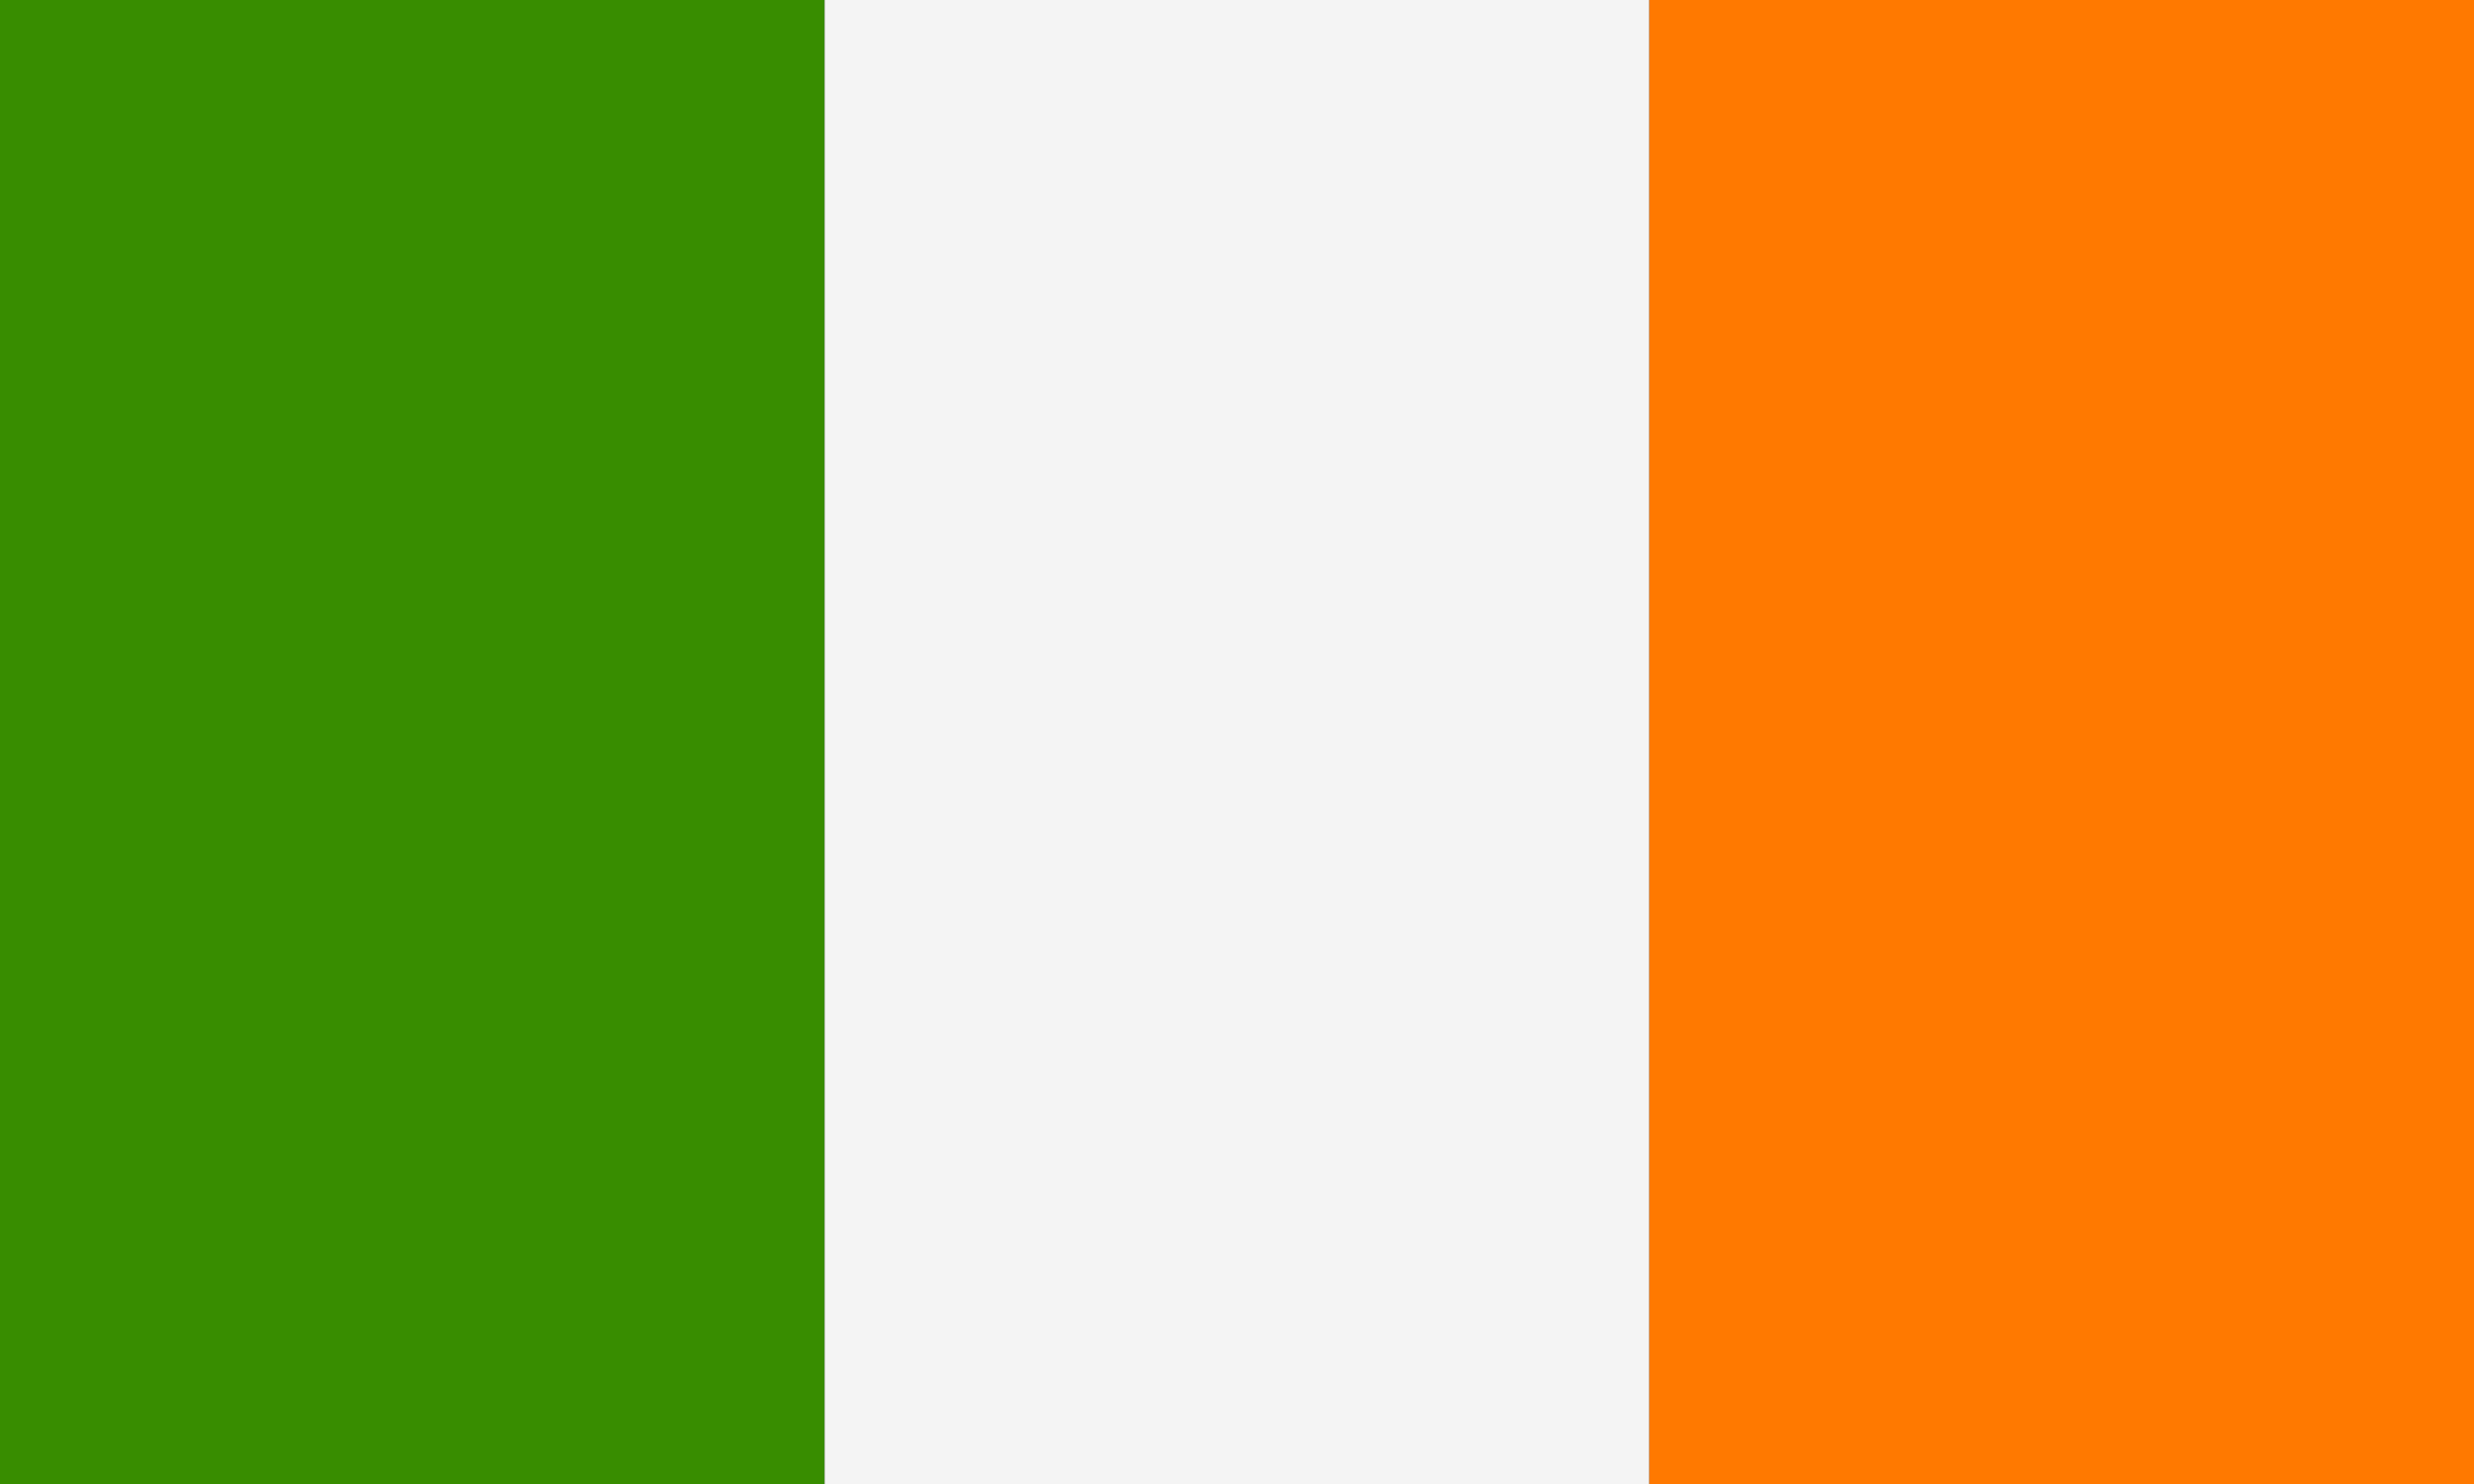
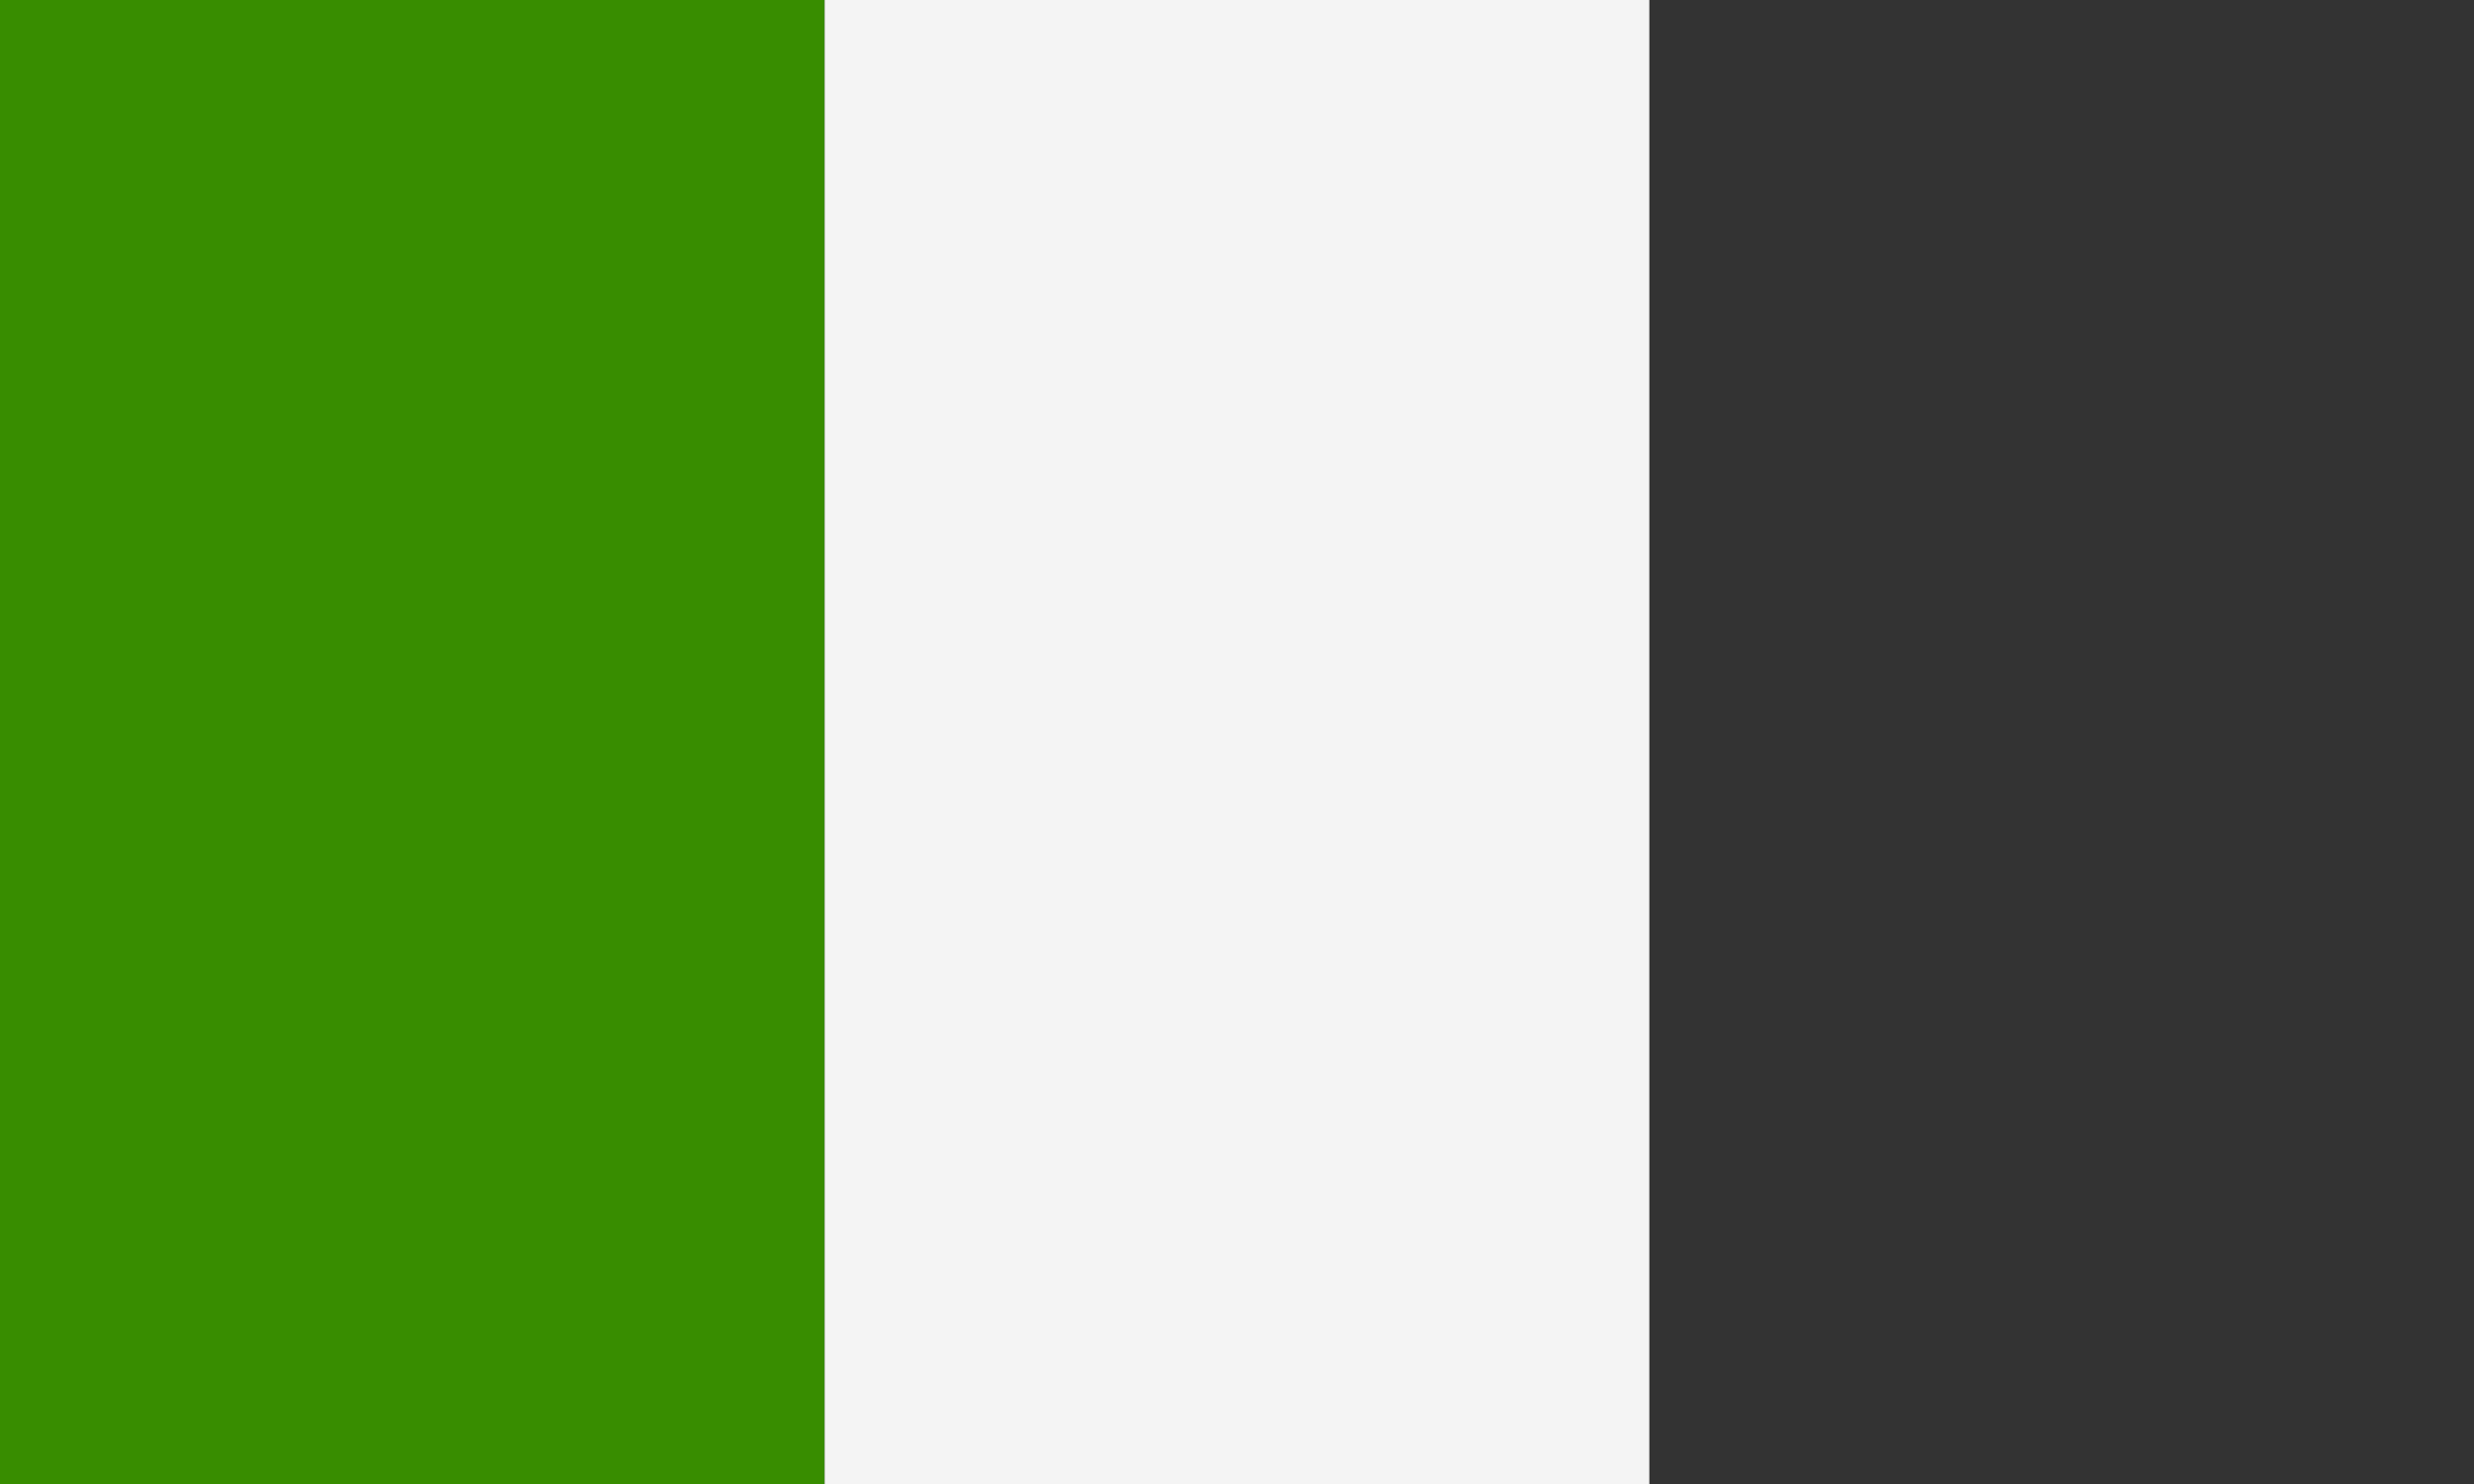
<svg xmlns="http://www.w3.org/2000/svg" id="Layer_1" data-name="Layer 1" viewBox="0 0 30 18">
  <rect x="0" y="0" width="30" height="18" fill="#333333" stroke="none" />
  <defs>
    <style>.cls-1{fill:#388d00;}.cls-2{fill:#f4f4f4;}.cls-3{fill:#ff7900;}</style>
  </defs>
  <rect class="cls-1" width="10" height="18" />
  <rect class="cls-2" x="10" width="10" height="18" />
-   <rect class="cls-3" x="20" width="10" height="18" />
</svg>